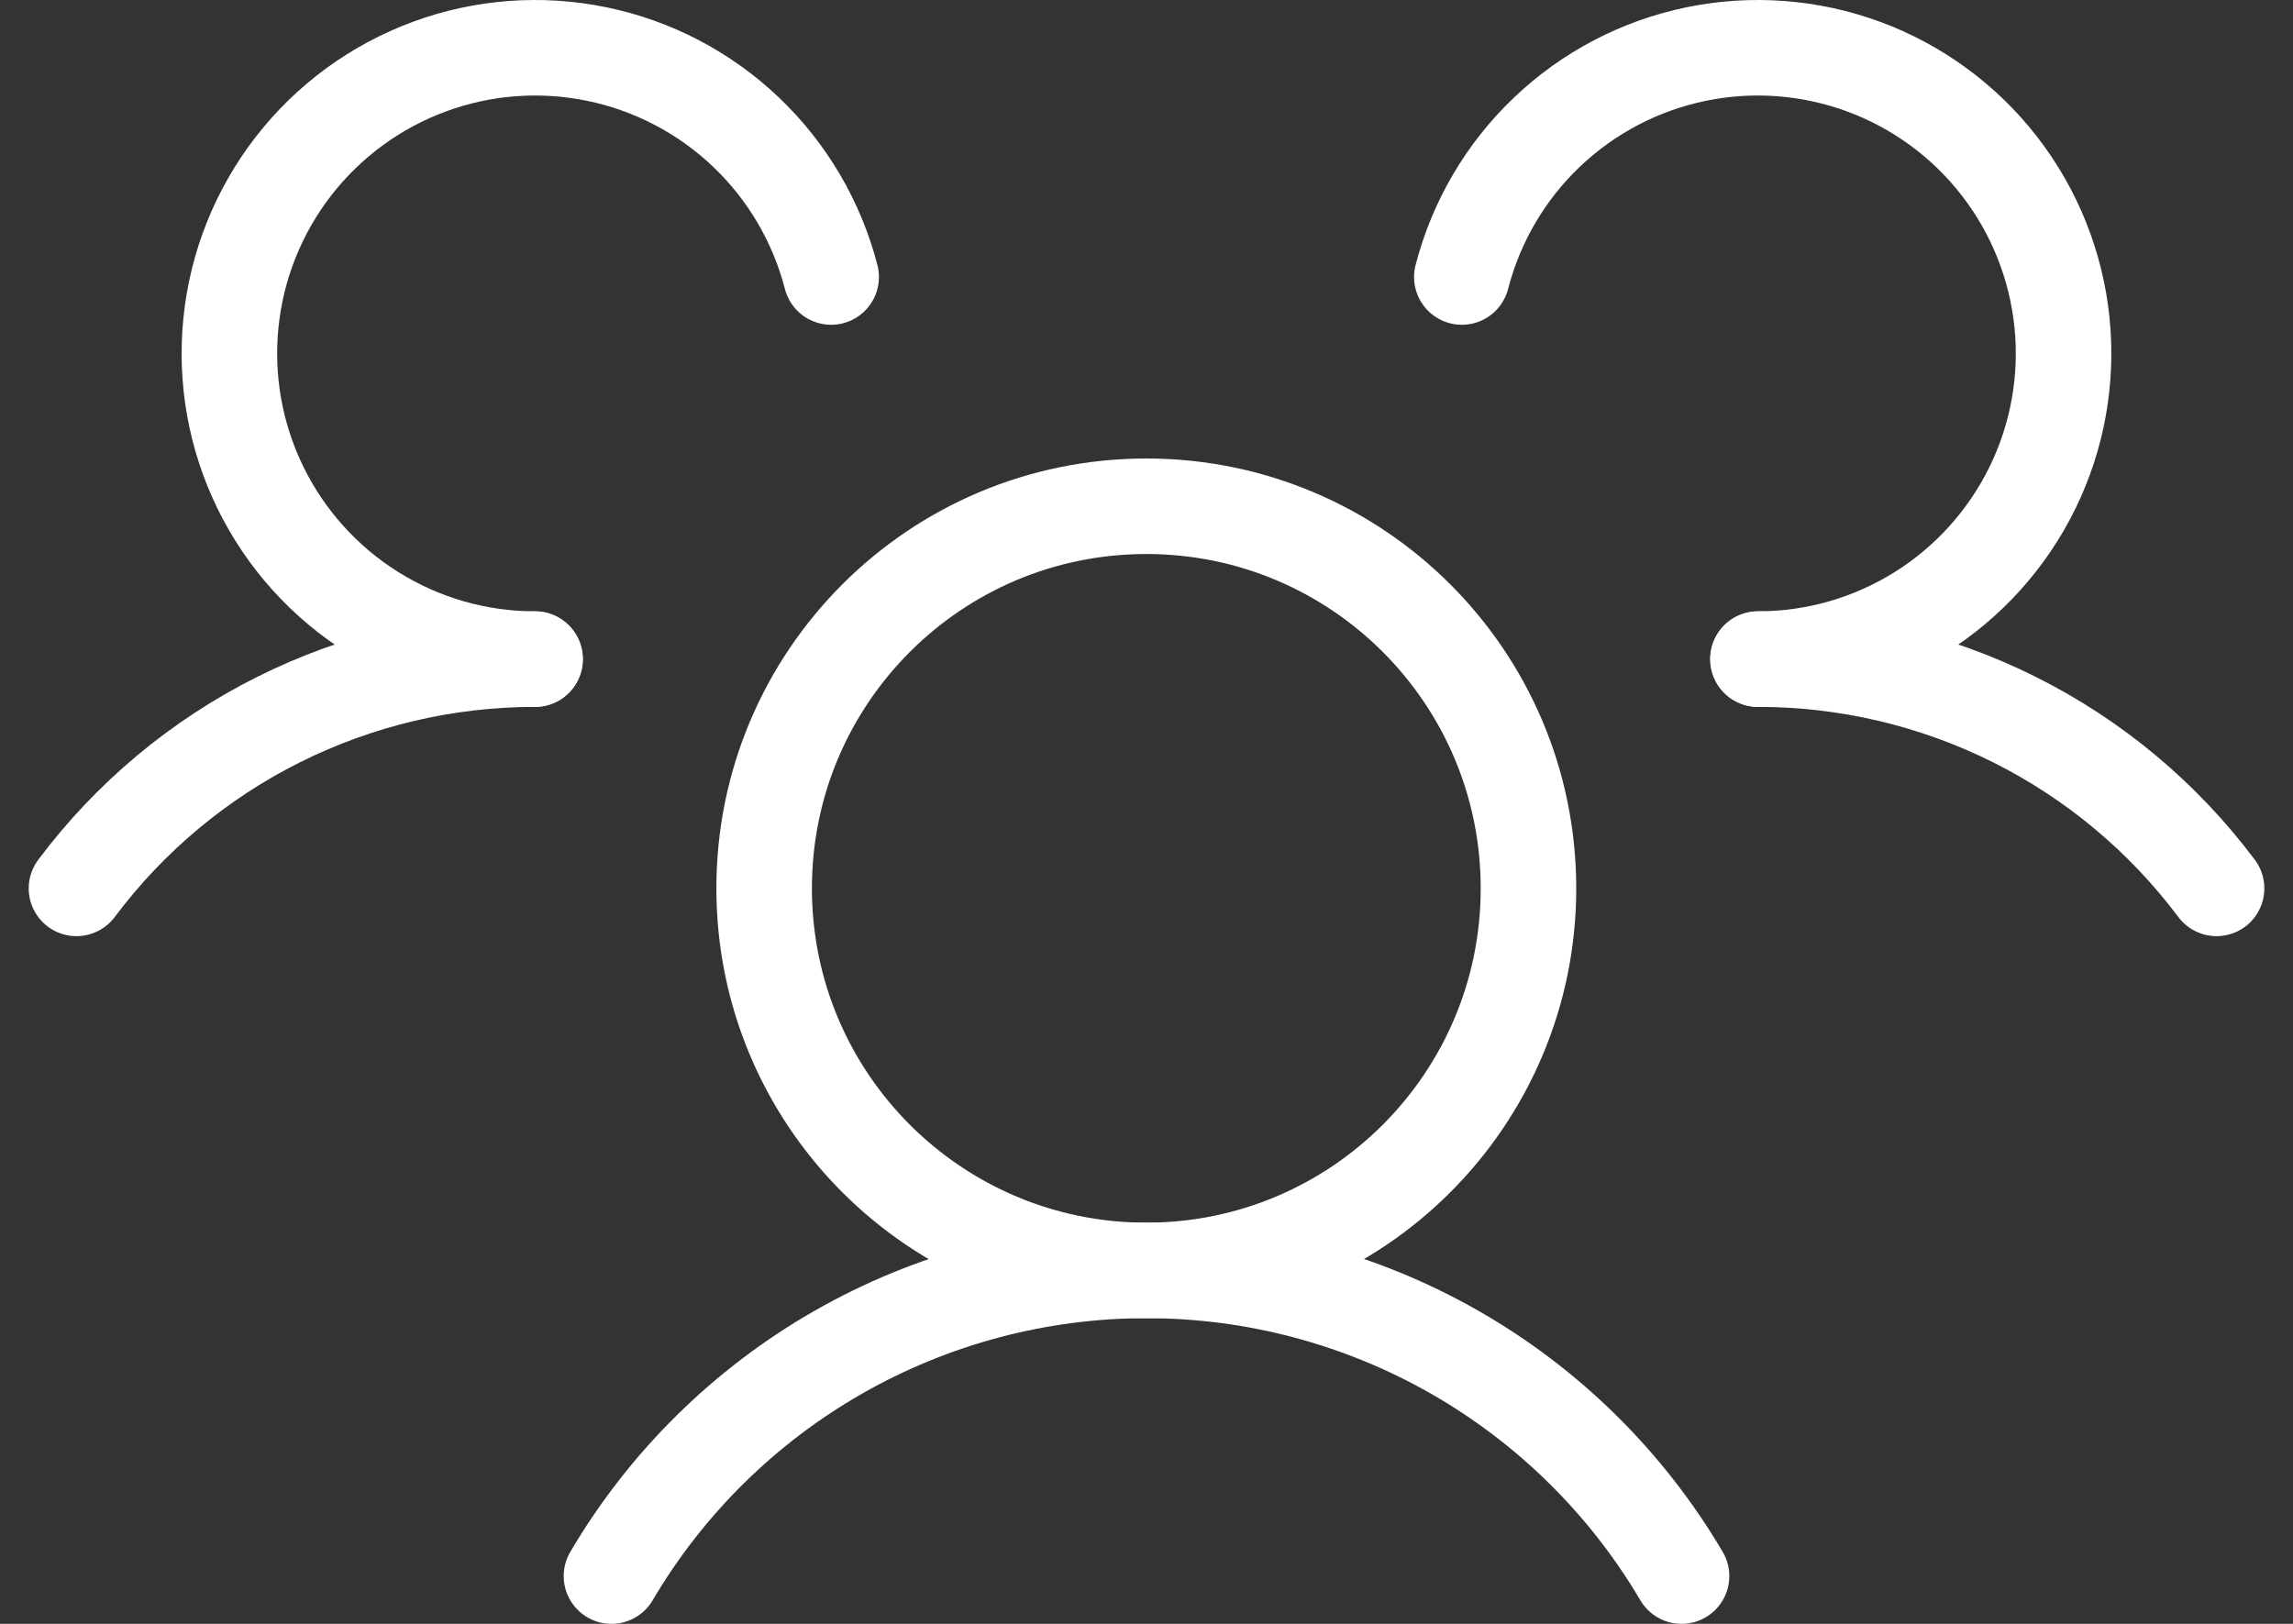
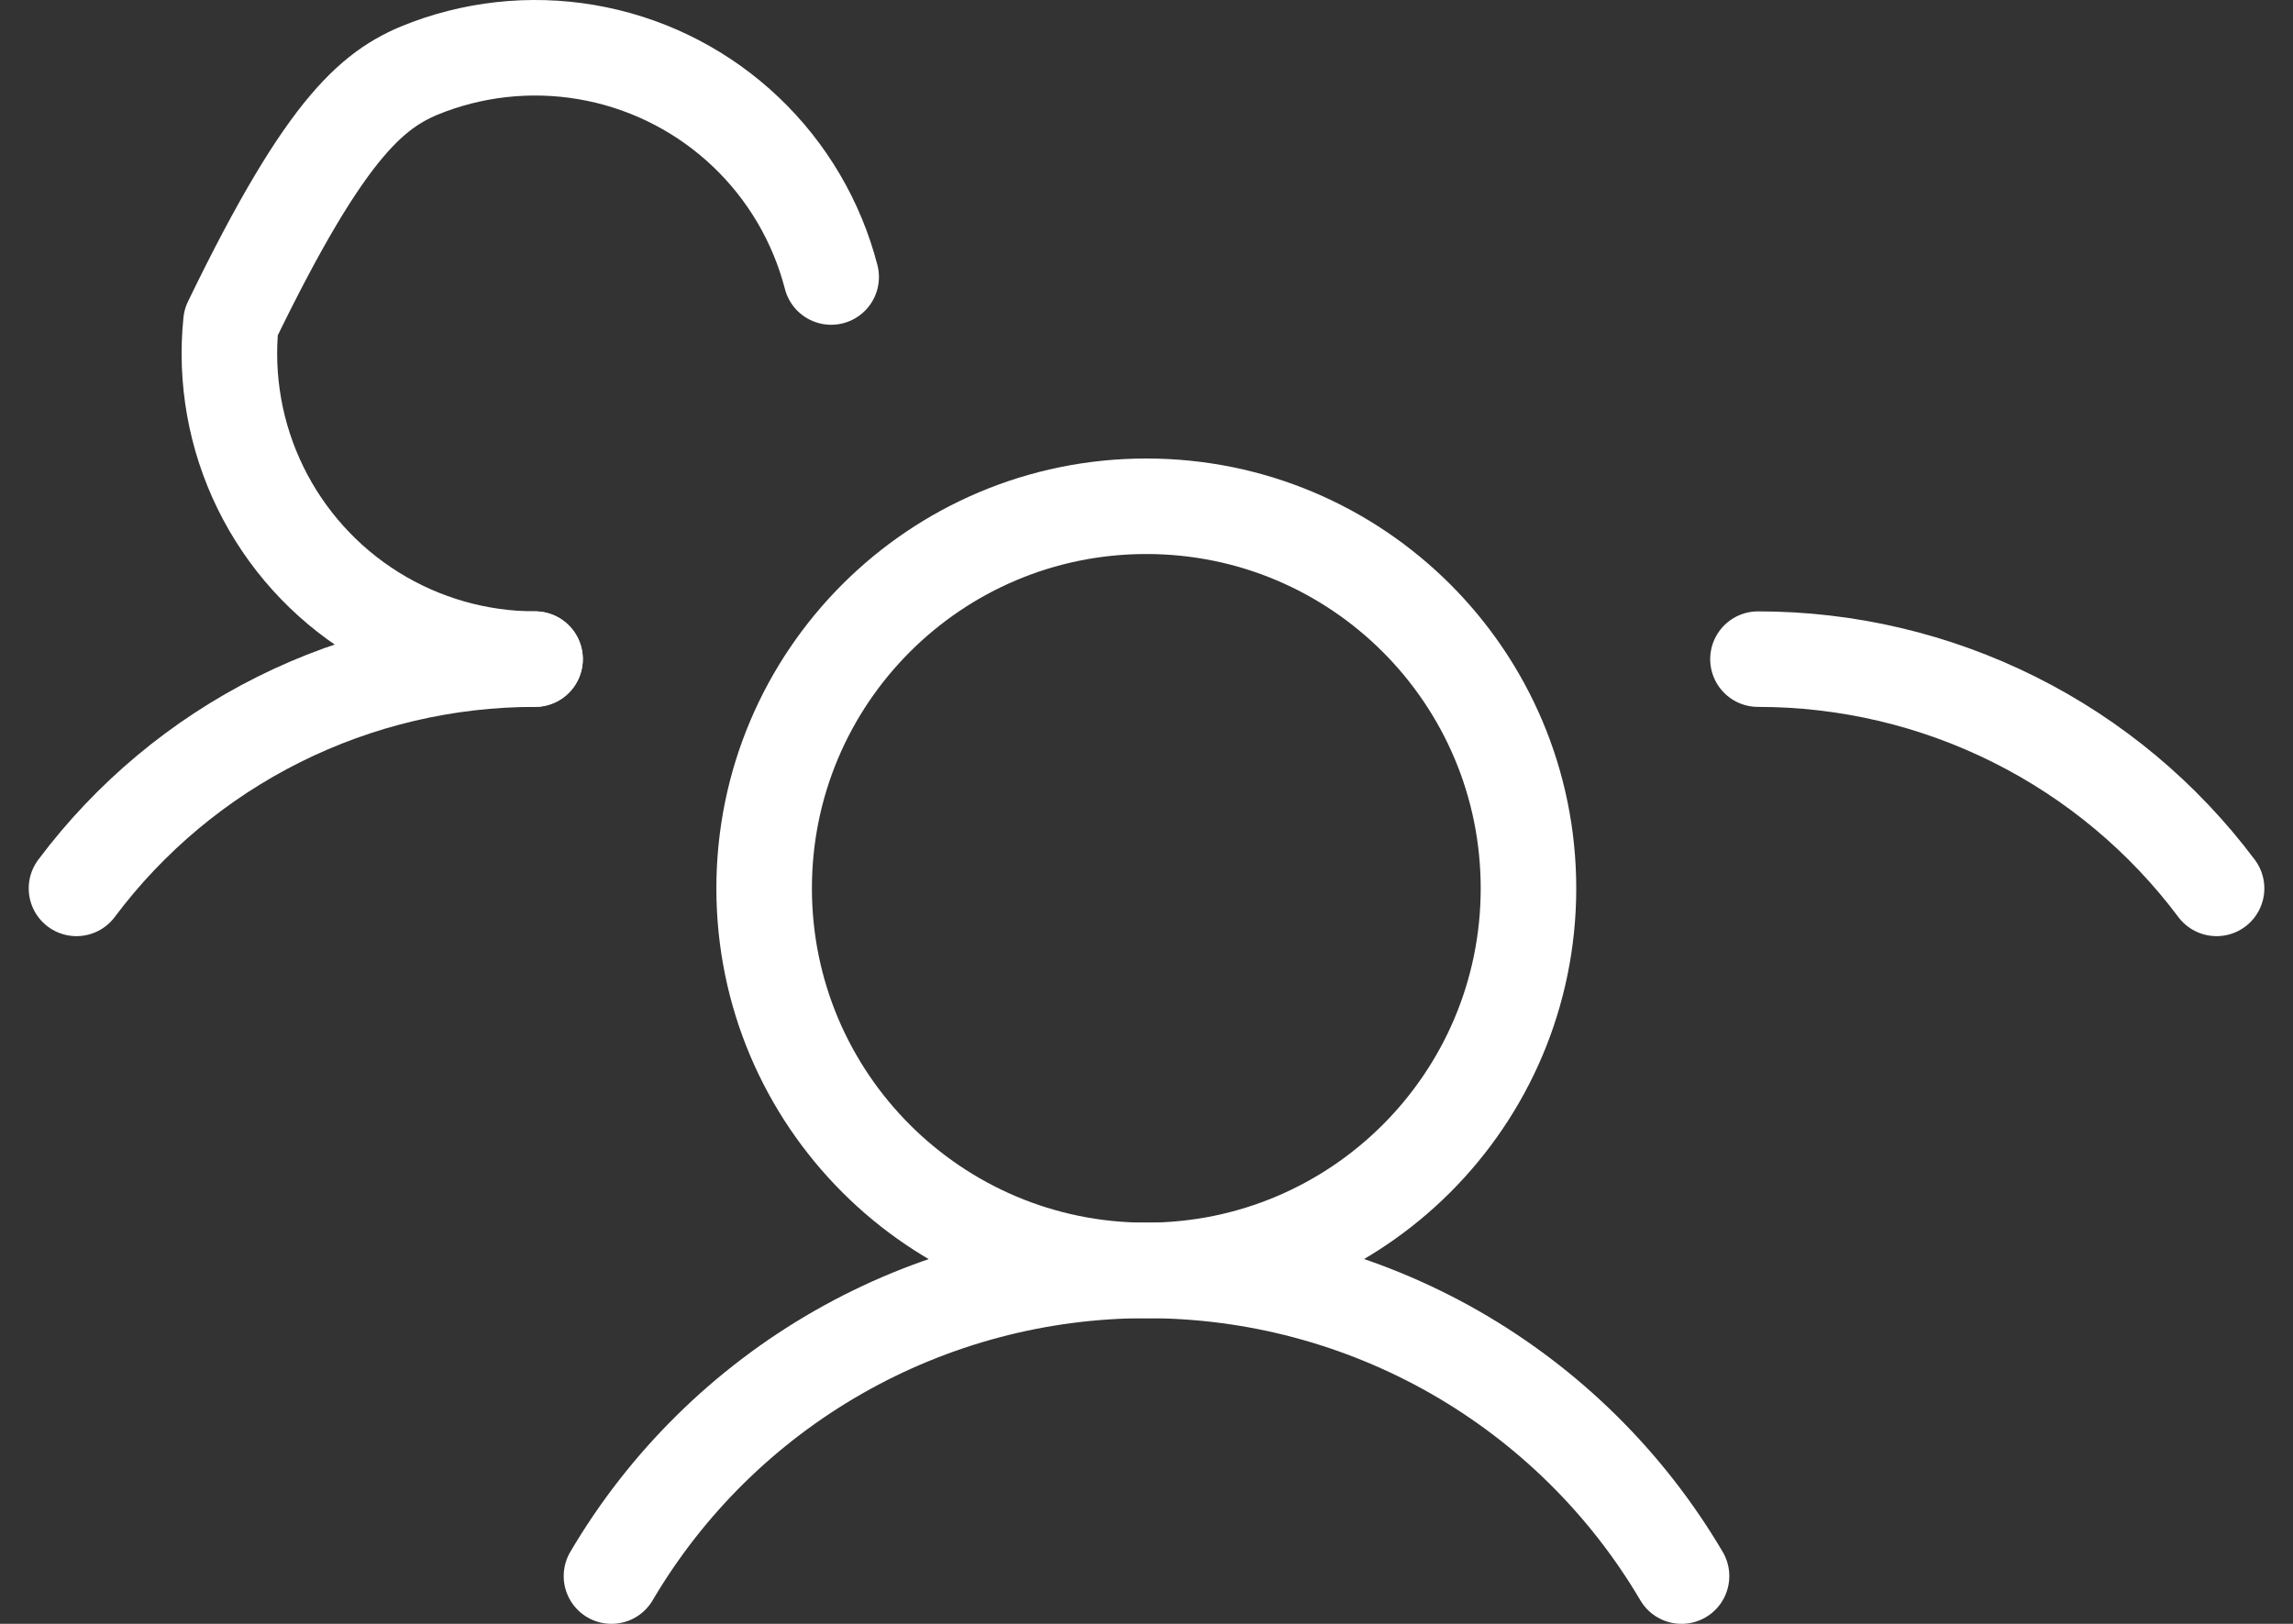
<svg xmlns="http://www.w3.org/2000/svg" width="48" height="34" viewBox="0 0 48 34" fill="none">
  <rect x="0" y="0" width="48" height="34" fill="#333333" stroke="none" />
  <g id="Group 3375853">
    <path id="Vector" d="M36.8 13.801C38.663 13.8 40.501 14.233 42.167 15.066C43.834 15.899 45.283 17.11 46.4 18.601" stroke="white" stroke-width="2" stroke-linecap="round" stroke-linejoin="round" />
    <path id="Vector_2" d="M1.601 18.601C2.717 17.11 4.167 15.899 5.833 15.066C7.5 14.233 9.337 13.8 11.201 13.801" stroke="white" stroke-width="2" stroke-linecap="round" stroke-linejoin="round" />
    <path id="Vector_3" d="M23.996 26.6C28.415 26.6 31.996 23.018 31.996 18.6C31.996 14.181 28.415 10.6 23.996 10.6C19.578 10.6 15.996 14.181 15.996 18.6C15.996 23.018 19.578 26.6 23.996 26.6Z" stroke="white" stroke-width="2" stroke-linecap="round" stroke-linejoin="round" />
    <path id="Vector_4" d="M12.8 33C13.948 31.05 15.586 29.435 17.55 28.312C19.514 27.19 21.738 26.6 24 26.6C26.262 26.6 28.485 27.19 30.45 28.312C32.414 29.435 34.051 31.05 35.2 33" stroke="white" stroke-width="2" stroke-linecap="round" stroke-linejoin="round" />
-     <path id="Vector_5" d="M30.601 5.8C30.9 4.641 31.518 3.589 32.385 2.764C33.252 1.939 34.333 1.373 35.505 1.132C36.677 0.89 37.894 0.982 39.017 1.397C40.139 1.812 41.123 2.534 41.856 3.48C42.589 4.426 43.042 5.558 43.164 6.749C43.286 7.94 43.071 9.141 42.545 10.215C42.018 11.29 41.201 12.196 40.186 12.83C39.17 13.463 37.998 13.8 36.801 13.8" stroke="white" stroke-width="2" stroke-linecap="round" stroke-linejoin="round" />
-     <path id="Vector_6" d="M11.199 13.8C10.002 13.8 8.829 13.463 7.814 12.83C6.798 12.196 5.981 11.29 5.454 10.215C4.928 9.141 4.713 7.94 4.835 6.749C4.957 5.558 5.41 4.426 6.143 3.48C6.876 2.534 7.86 1.812 8.983 1.397C10.105 0.982 11.322 0.89 12.494 1.132C13.666 1.373 14.747 1.939 15.614 2.764C16.481 3.589 17.099 4.641 17.399 5.8" stroke="white" stroke-width="2" stroke-linecap="round" stroke-linejoin="round" />
+     <path id="Vector_6" d="M11.199 13.8C10.002 13.8 8.829 13.463 7.814 12.83C6.798 12.196 5.981 11.29 5.454 10.215C4.928 9.141 4.713 7.94 4.835 6.749C6.876 2.534 7.86 1.812 8.983 1.397C10.105 0.982 11.322 0.89 12.494 1.132C13.666 1.373 14.747 1.939 15.614 2.764C16.481 3.589 17.099 4.641 17.399 5.8" stroke="white" stroke-width="2" stroke-linecap="round" stroke-linejoin="round" />
  </g>
</svg>